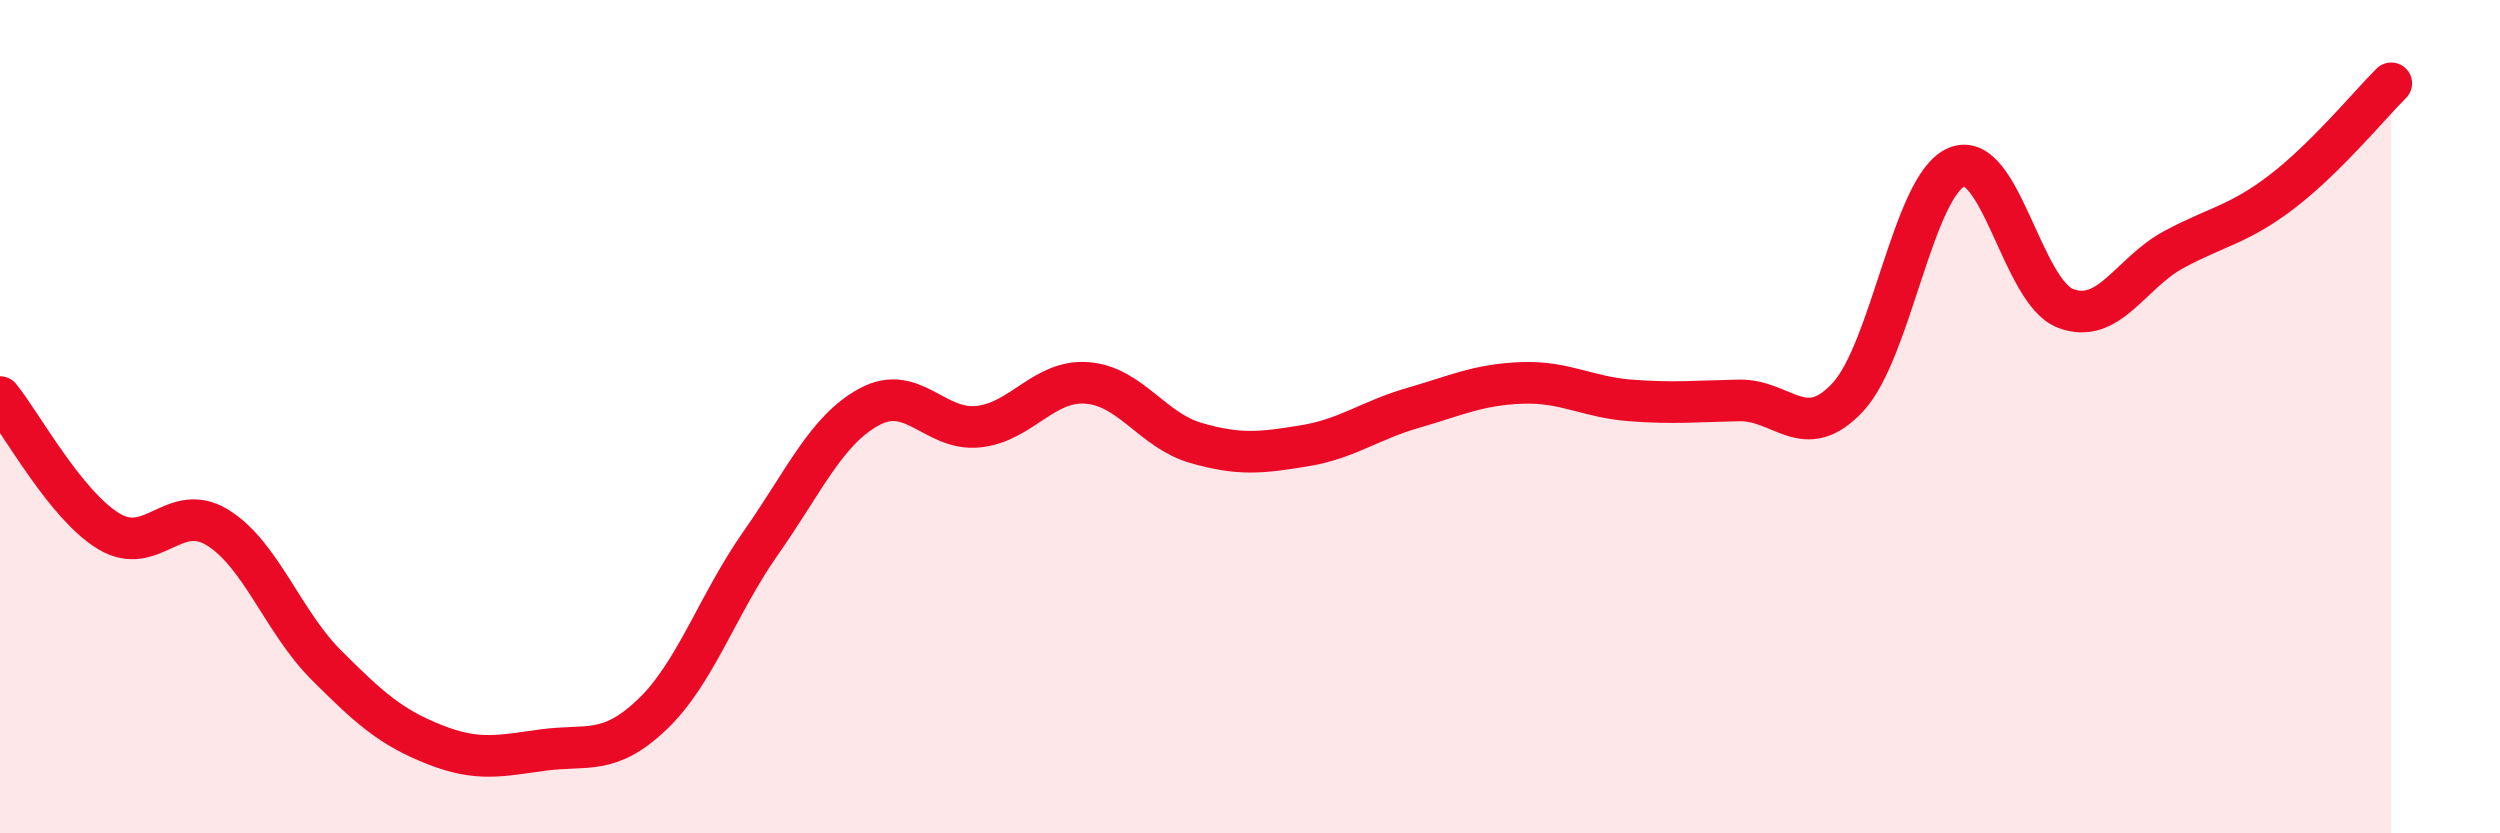
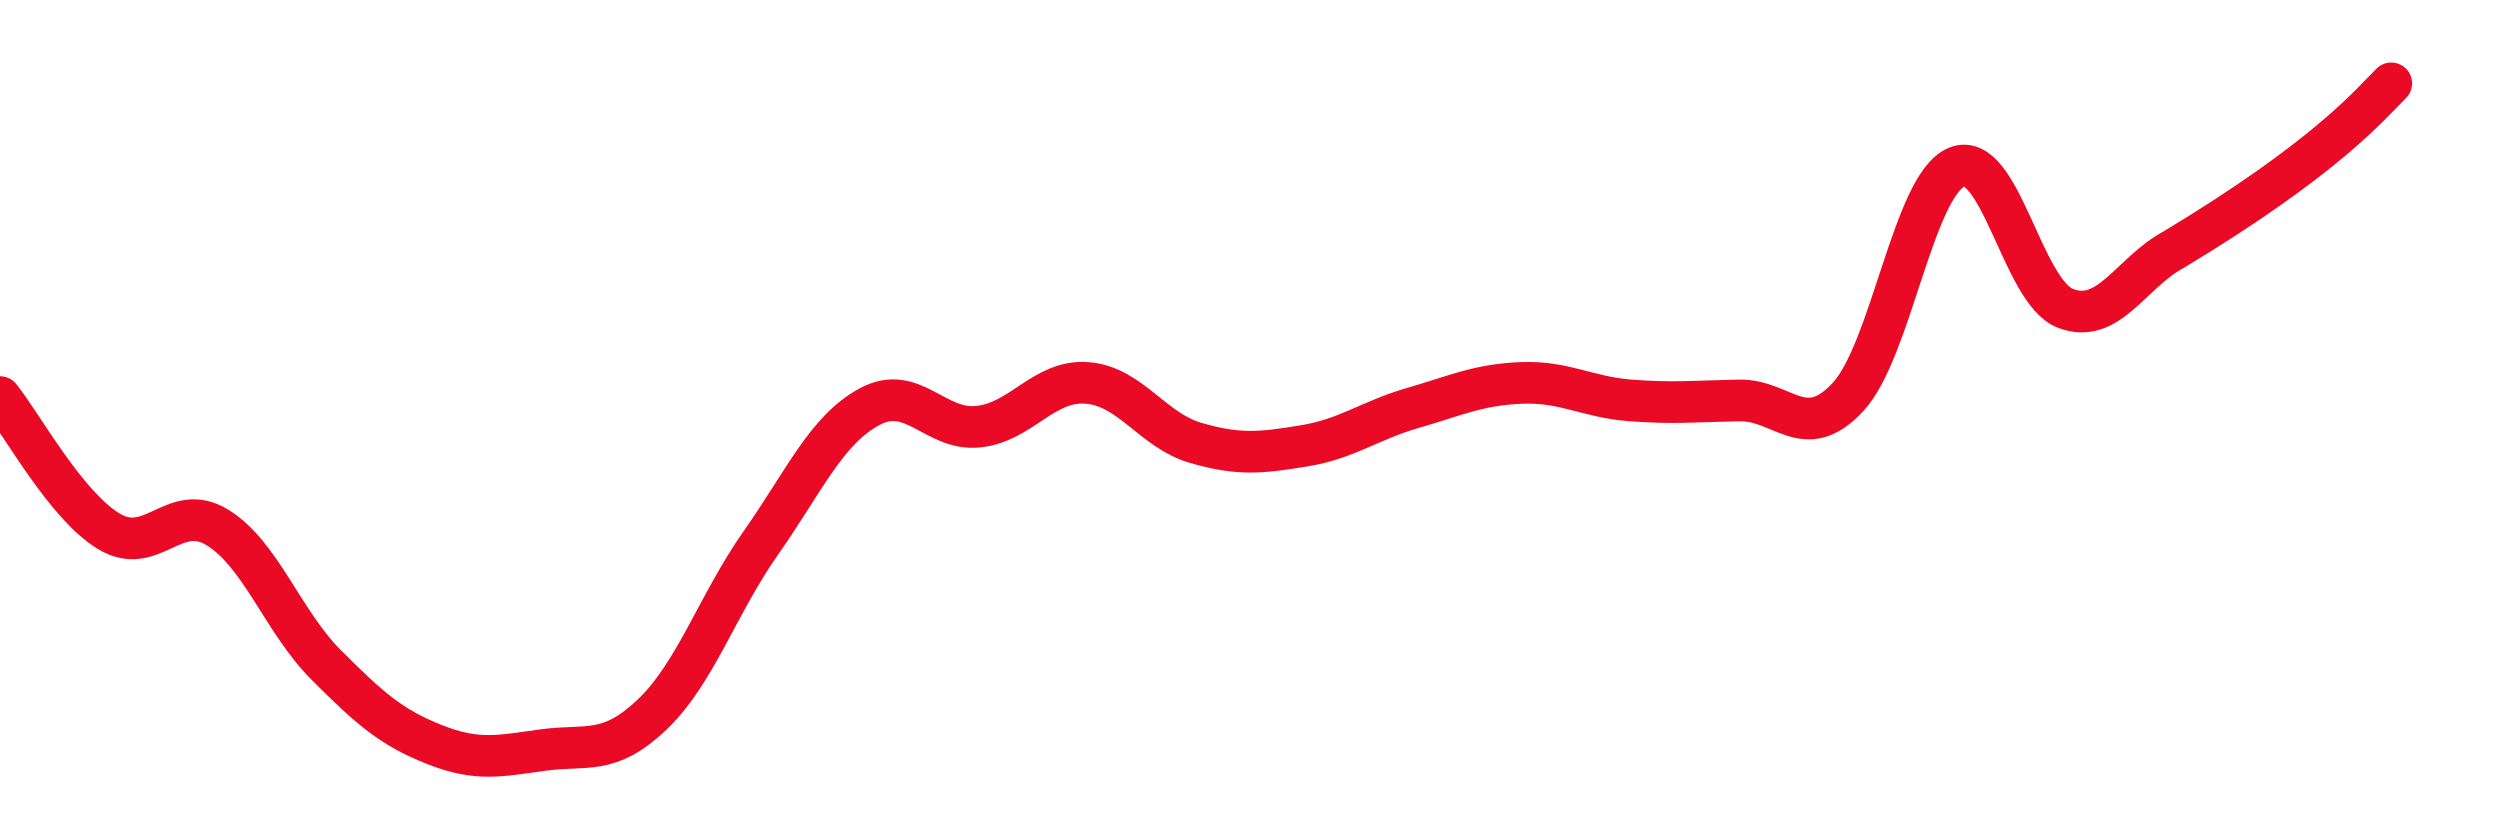
<svg xmlns="http://www.w3.org/2000/svg" width="60" height="20" viewBox="0 0 60 20">
-   <path d="M 0,9.53 C 0.52,10.17 1.57,12.12 2.61,12.75 C 3.65,13.38 4.18,12.02 5.22,12.66 C 6.26,13.3 6.79,14.92 7.83,15.96 C 8.87,17 9.39,17.46 10.43,17.87 C 11.47,18.28 12,18.14 13.04,18 C 14.08,17.86 14.61,18.14 15.65,17.15 C 16.69,16.16 17.22,14.51 18.26,13.03 C 19.3,11.55 19.83,10.32 20.87,9.76 C 21.91,9.2 22.44,10.35 23.48,10.24 C 24.52,10.13 25.05,9.11 26.09,9.19 C 27.13,9.27 27.66,10.33 28.7,10.63 C 29.74,10.93 30.26,10.87 31.3,10.7 C 32.34,10.53 32.87,10.09 33.91,9.79 C 34.95,9.49 35.48,9.23 36.52,9.19 C 37.56,9.15 38.09,9.53 39.13,9.61 C 40.17,9.69 40.7,9.63 41.74,9.61 C 42.78,9.59 43.31,10.65 44.35,9.53 C 45.39,8.41 45.92,4.44 46.96,4.01 C 48,3.58 48.53,7 49.57,7.4 C 50.61,7.8 51.13,6.55 52.17,5.99 C 53.21,5.43 53.74,5.39 54.78,4.59 C 55.82,3.79 56.87,2.52 57.39,2L57.39 20L0 20Z" fill="#EB0A25" opacity="0.1" stroke-linecap="round" stroke-linejoin="round" />
-   <path d="M 0,9.53 C 0.52,10.17 1.57,12.12 2.61,12.75 C 3.65,13.38 4.18,12.02 5.22,12.66 C 6.26,13.3 6.79,14.92 7.83,15.96 C 8.87,17 9.39,17.46 10.43,17.87 C 11.47,18.28 12,18.14 13.04,18 C 14.08,17.86 14.61,18.14 15.65,17.15 C 16.69,16.16 17.22,14.51 18.26,13.03 C 19.3,11.55 19.83,10.32 20.87,9.76 C 21.91,9.2 22.44,10.35 23.48,10.24 C 24.52,10.13 25.05,9.11 26.09,9.19 C 27.13,9.27 27.66,10.33 28.7,10.63 C 29.74,10.93 30.26,10.87 31.3,10.7 C 32.34,10.53 32.87,10.09 33.91,9.79 C 34.95,9.49 35.48,9.23 36.52,9.19 C 37.56,9.15 38.09,9.53 39.13,9.61 C 40.17,9.69 40.7,9.63 41.74,9.61 C 42.78,9.59 43.31,10.65 44.35,9.53 C 45.39,8.41 45.92,4.44 46.96,4.01 C 48,3.58 48.53,7 49.57,7.4 C 50.61,7.8 51.13,6.55 52.17,5.99 C 53.21,5.43 53.74,5.39 54.78,4.59 C 55.82,3.79 56.87,2.52 57.39,2" stroke="#EB0A25" stroke-width="1" fill="none" stroke-linecap="round" stroke-linejoin="round" />
+   <path d="M 0,9.53 C 0.52,10.17 1.57,12.12 2.61,12.75 C 3.65,13.38 4.18,12.02 5.22,12.66 C 6.26,13.3 6.79,14.92 7.83,15.96 C 8.87,17 9.39,17.46 10.43,17.87 C 11.47,18.28 12,18.14 13.04,18 C 14.08,17.86 14.61,18.14 15.65,17.15 C 16.69,16.16 17.22,14.51 18.26,13.03 C 19.3,11.55 19.83,10.32 20.87,9.76 C 21.91,9.2 22.44,10.35 23.48,10.24 C 24.52,10.13 25.05,9.11 26.09,9.19 C 27.13,9.27 27.66,10.33 28.7,10.63 C 29.74,10.93 30.26,10.87 31.3,10.7 C 32.34,10.53 32.87,10.09 33.91,9.79 C 34.95,9.49 35.48,9.23 36.52,9.19 C 37.56,9.15 38.09,9.53 39.13,9.61 C 40.17,9.69 40.7,9.63 41.74,9.61 C 42.78,9.59 43.31,10.65 44.35,9.53 C 45.39,8.41 45.92,4.44 46.96,4.01 C 48,3.58 48.53,7 49.57,7.4 C 50.61,7.8 51.13,6.55 52.17,5.99 C 55.82,3.79 56.87,2.52 57.39,2" stroke="#EB0A25" stroke-width="1" fill="none" stroke-linecap="round" stroke-linejoin="round" />
</svg>